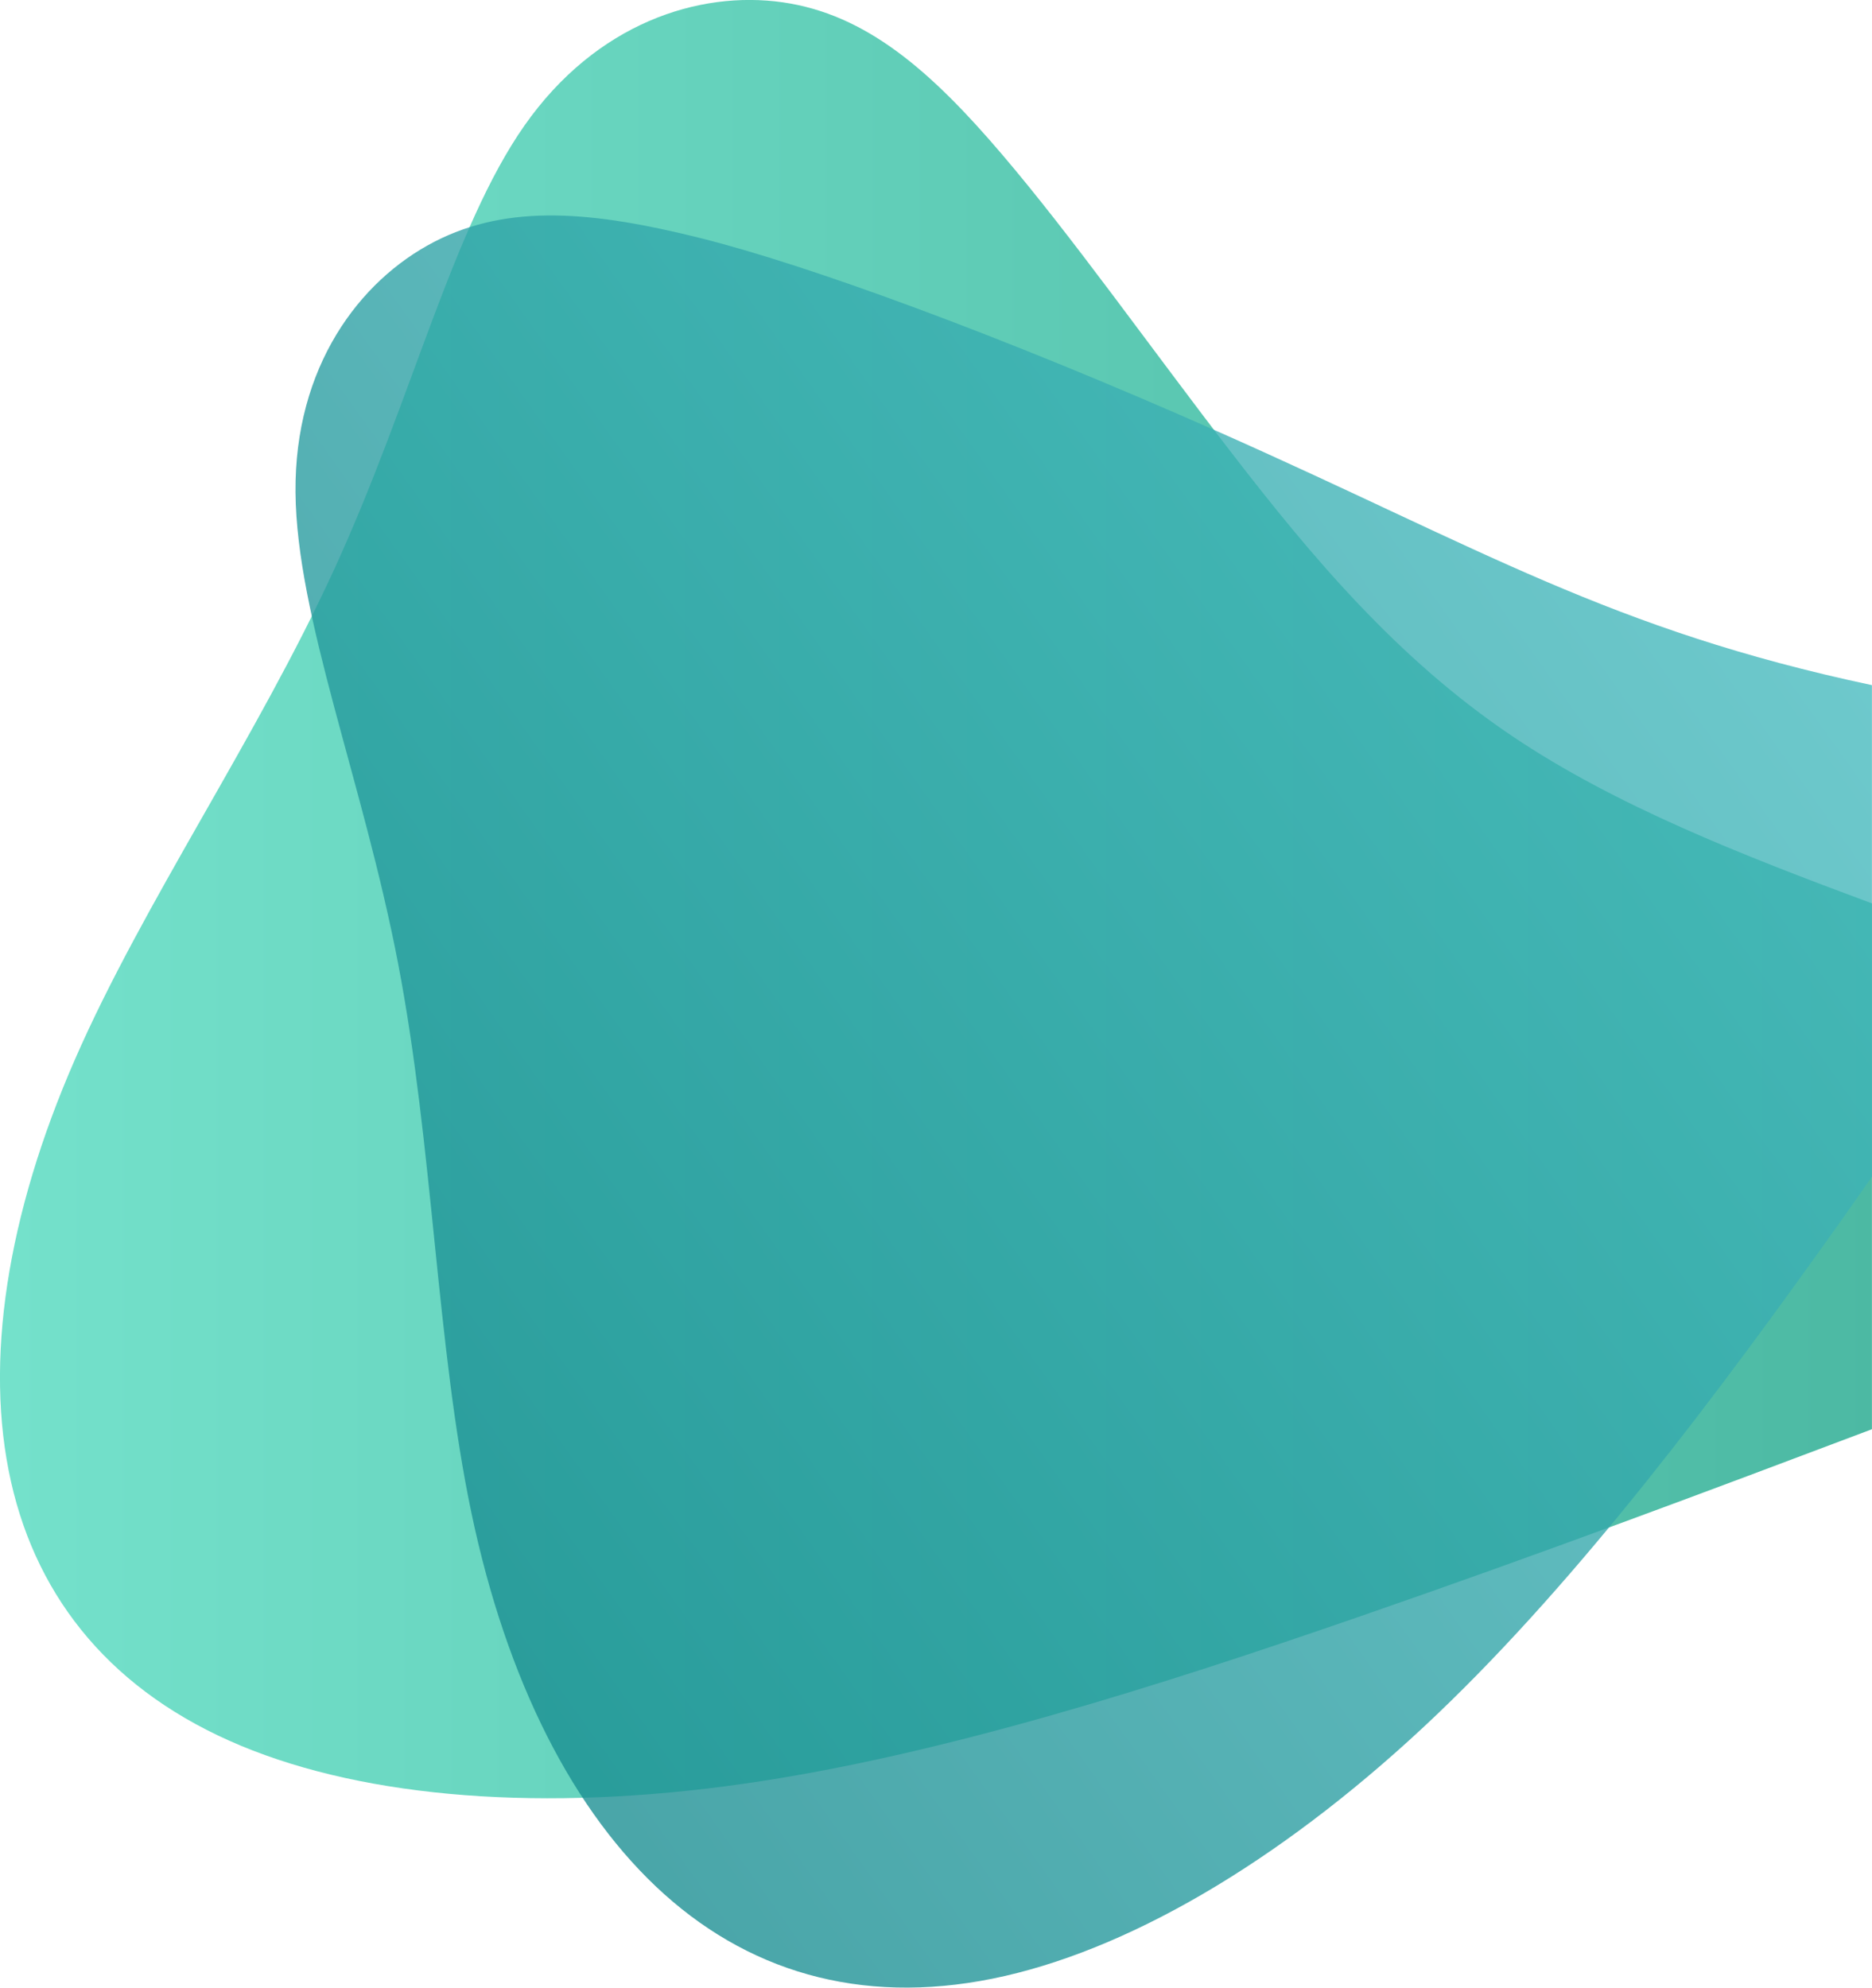
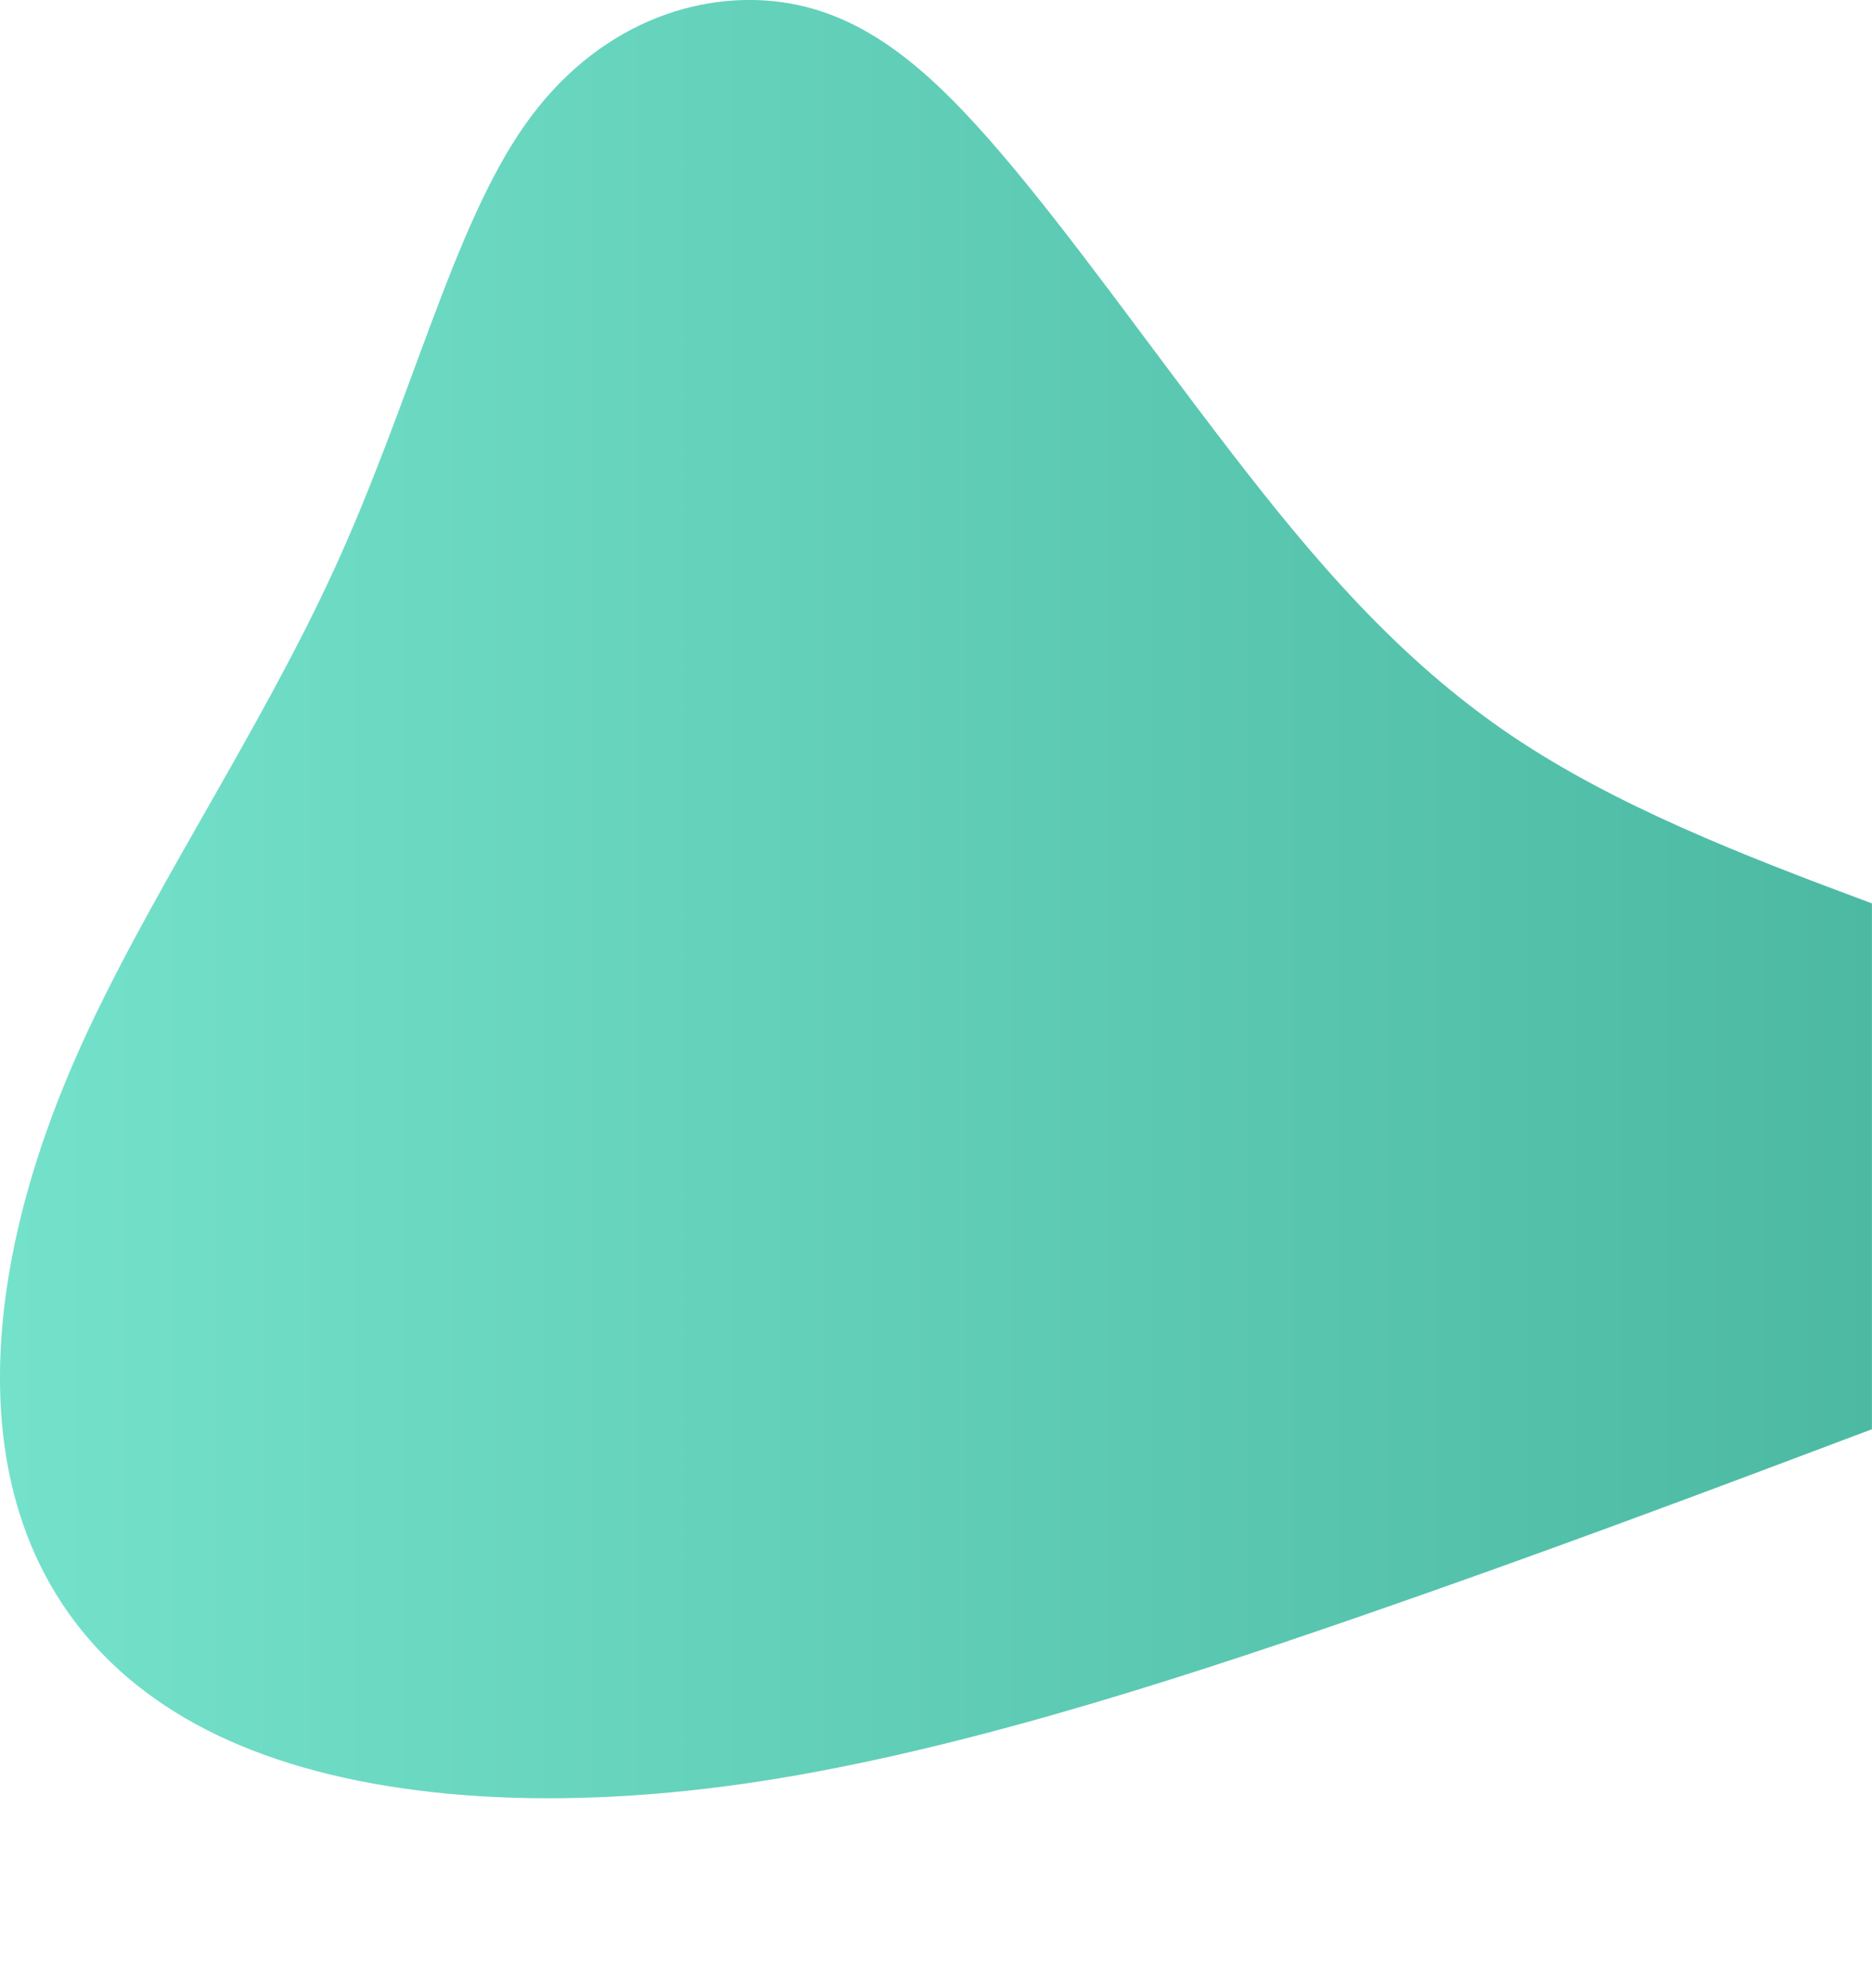
<svg xmlns="http://www.w3.org/2000/svg" width="198.3mm" height="210.48mm" version="1.1" viewBox="0 0 198.297 210.481">
  <defs>
    <linearGradient id="b" x1="2.842" x2="206.37" y1="121.56" y2="121.56" gradientTransform="matrix(-.814 .581 .581 .814 138.9 -30.185)" gradientUnits="userSpaceOnUse">
      <stop stop-color="#4bc0c4" stop-opacity=".784" offset="0" />
      <stop stop-color="#188d91" stop-opacity=".784" offset="1" />
    </linearGradient>
    <linearGradient id="a" x1="7.938" x2="206.23" y1="132.67" y2="132.67" gradientTransform="matrix(-1 0 0 1 214.17 0)" gradientUnits="userSpaceOnUse">
      <stop stop-color="#1ba68a" stop-opacity=".784" offset="0" />
      <stop stop-color="#4ed9bd" stop-opacity=".784" offset="1" />
    </linearGradient>
  </defs>
  <g transform="translate(-7.938 -37.456)">
-     <path d="m206.23 133.12v55.683c-17.645 6.658-34.867 13.122-54.169 19.799-21.144 7.314-44.395 14.753-65.408 17.751-21.013 2.997-39.786 1.553-53.213-4.043-13.427-5.596-21.506-15.342-24.345-27.984-2.839-12.643-0.437-28.181 6.789-44.705 7.226-16.524 19.276-34.033 27.469-51.906 8.193-17.873 12.53-36.107 20.136-46.959 7.606-10.851 18.482-14.32 27.34-13.058 8.858 1.262 15.7 7.254 23.216 16.064 7.517 8.81 15.709 20.438 24.316 31.602 8.608 11.164 17.632 21.866 29.721 30.013 10.957 7.384 24.393 12.637 38.148 17.743z" fill="url(#a)" />
-     <path d="m206.23 110.01v52.061c-1.086 1.54-2.115 3.03-3.227 4.593-12.968 18.232-27.579 37.789-42.946 52.43-15.368 14.641-31.491 24.366-45.672 27.606-14.181 3.24-26.418-4e-3 -36.07-8.649-9.652-8.645-16.718-22.689-20.43-40.338-3.711-17.649-4.067-38.901-7.774-58.21-3.707-19.309-10.764-36.672-10.872-49.924-0.108-13.251 6.733-22.39 14.678-26.506 7.945-4.116 16.994-3.209 28.229-0.401 11.235 2.808 31.615 10.2 55.101 20.617 27.65 12.263 41.249 20.826 68.983 26.719z" fill="url(#b)" />
+     <path d="m206.23 133.12v55.683c-17.645 6.658-34.867 13.122-54.169 19.799-21.144 7.314-44.395 14.753-65.408 17.751-21.013 2.997-39.786 1.553-53.213-4.043-13.427-5.596-21.506-15.342-24.345-27.984-2.839-12.643-0.437-28.181 6.789-44.705 7.226-16.524 19.276-34.033 27.469-51.906 8.193-17.873 12.53-36.107 20.136-46.959 7.606-10.851 18.482-14.32 27.34-13.058 8.858 1.262 15.7 7.254 23.216 16.064 7.517 8.81 15.709 20.438 24.316 31.602 8.608 11.164 17.632 21.866 29.721 30.013 10.957 7.384 24.393 12.637 38.148 17.743" fill="url(#a)" />
  </g>
</svg>